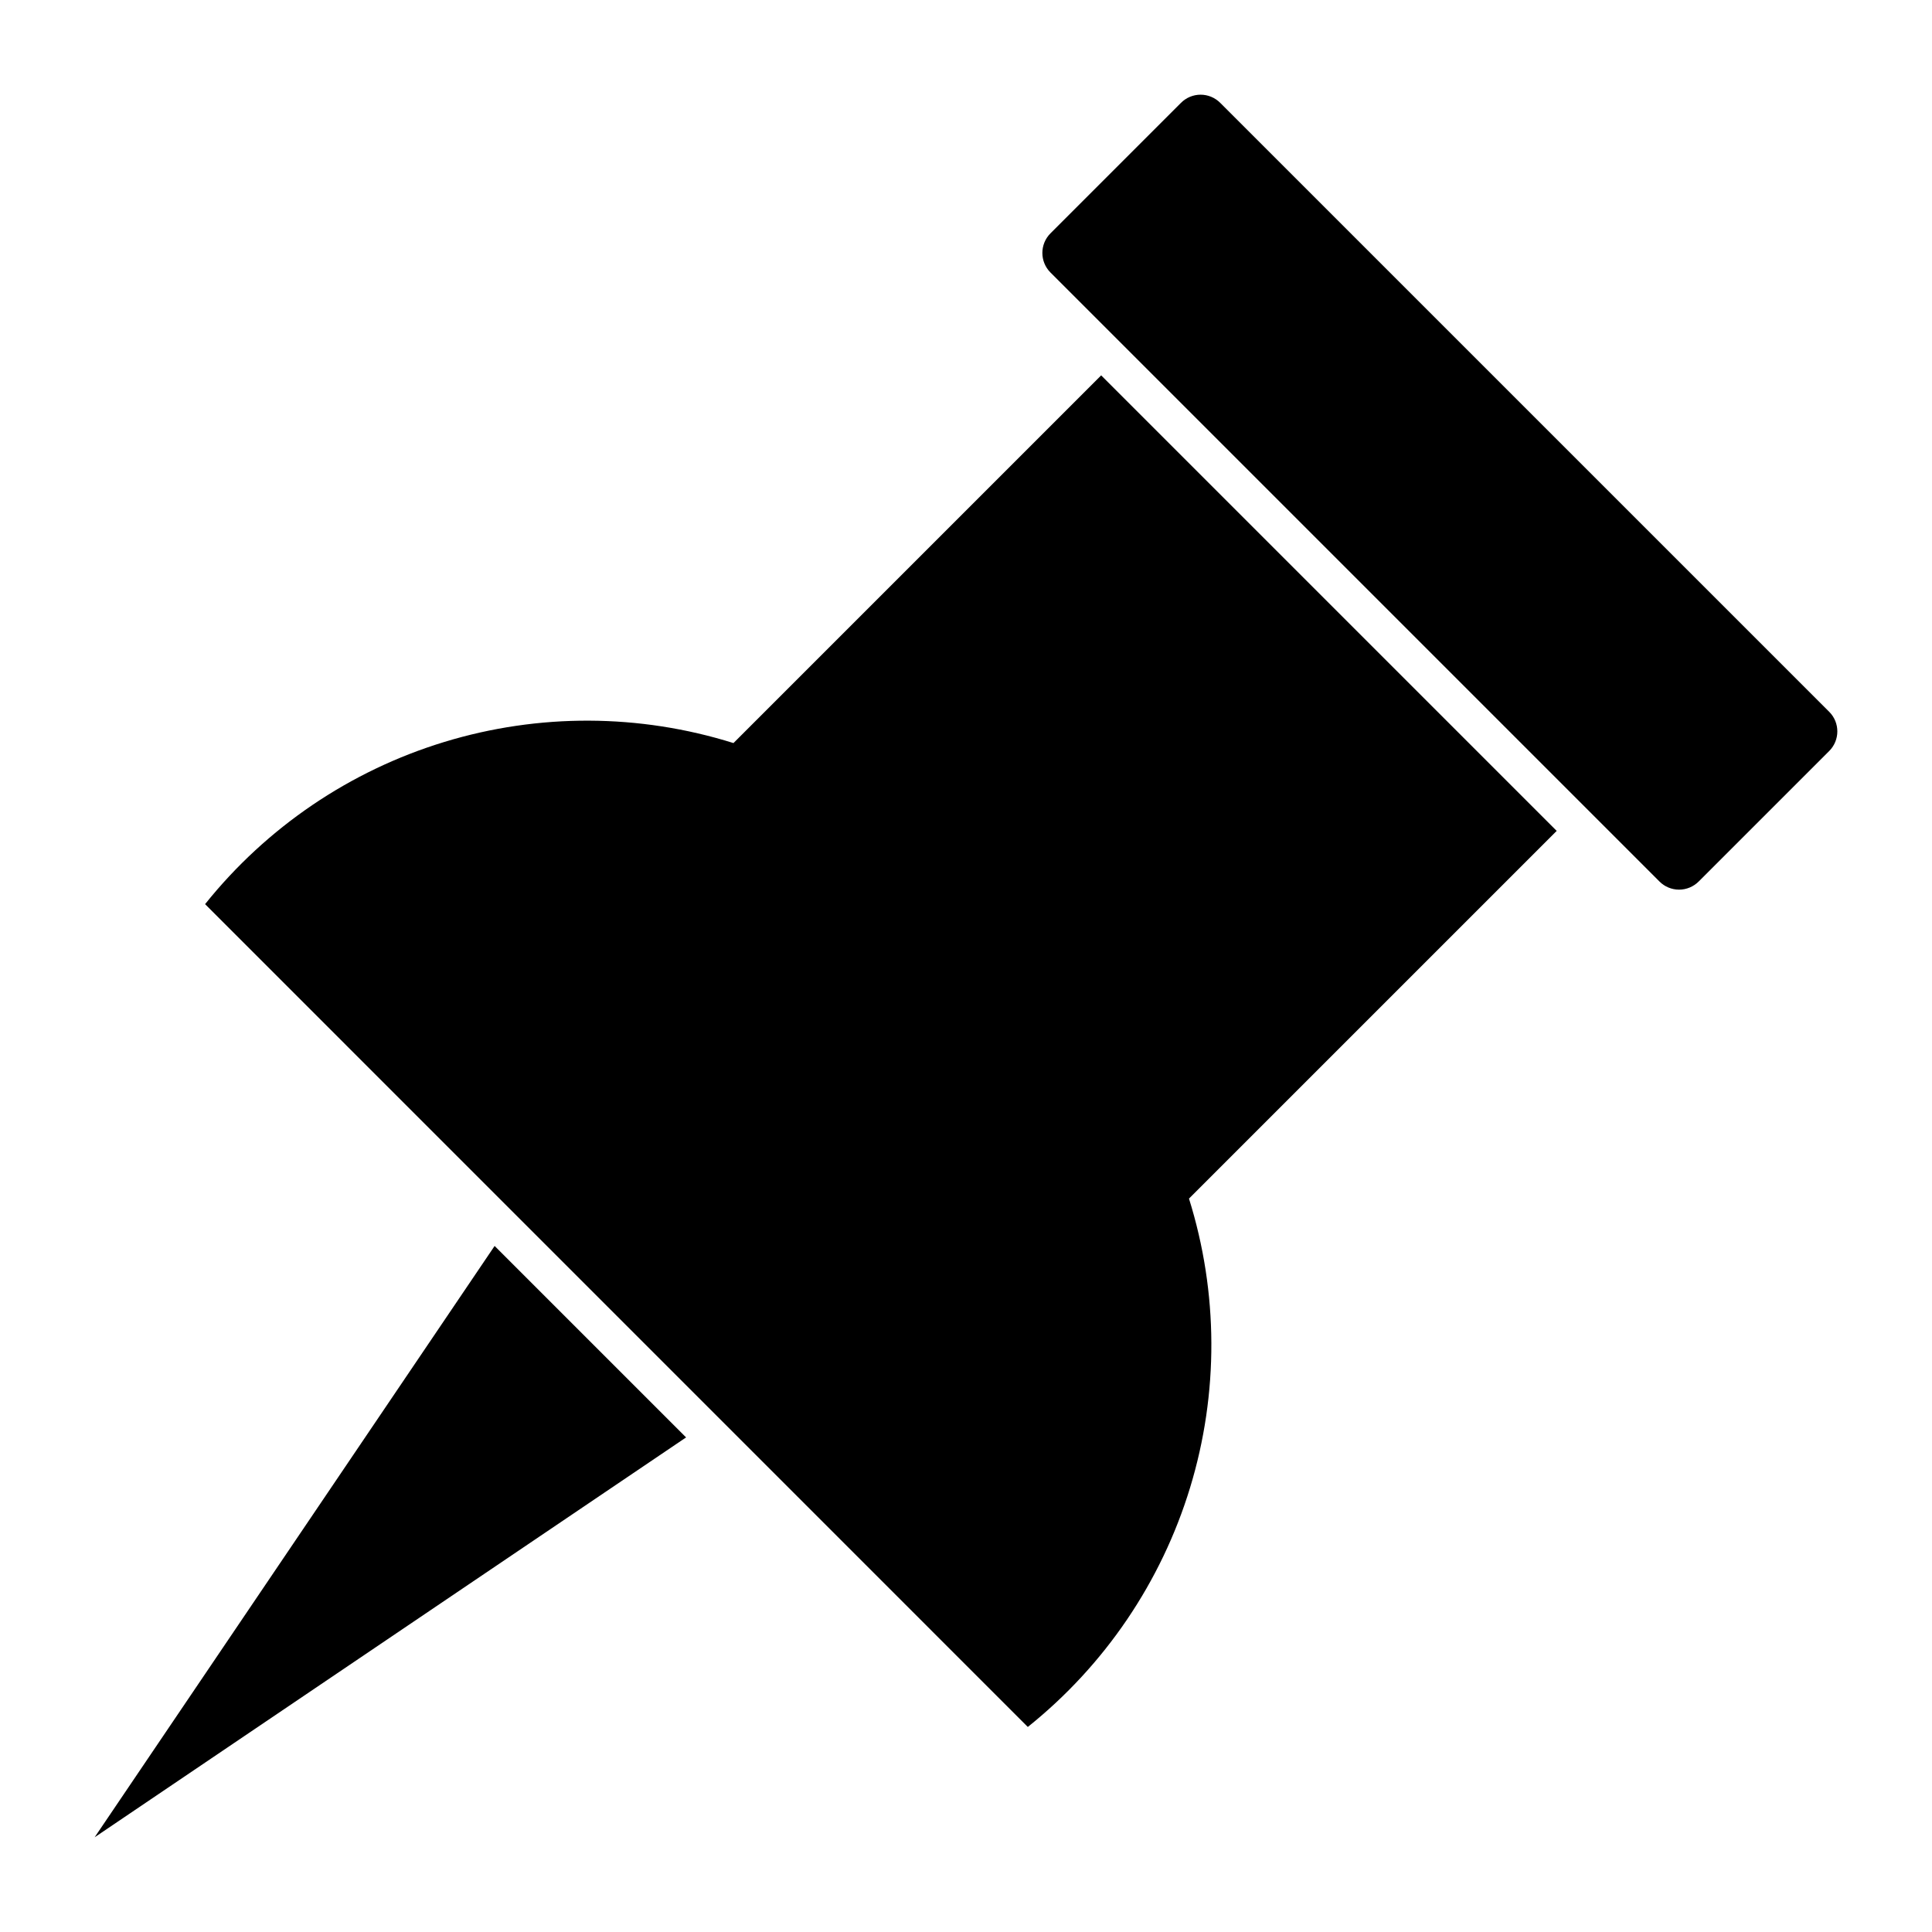
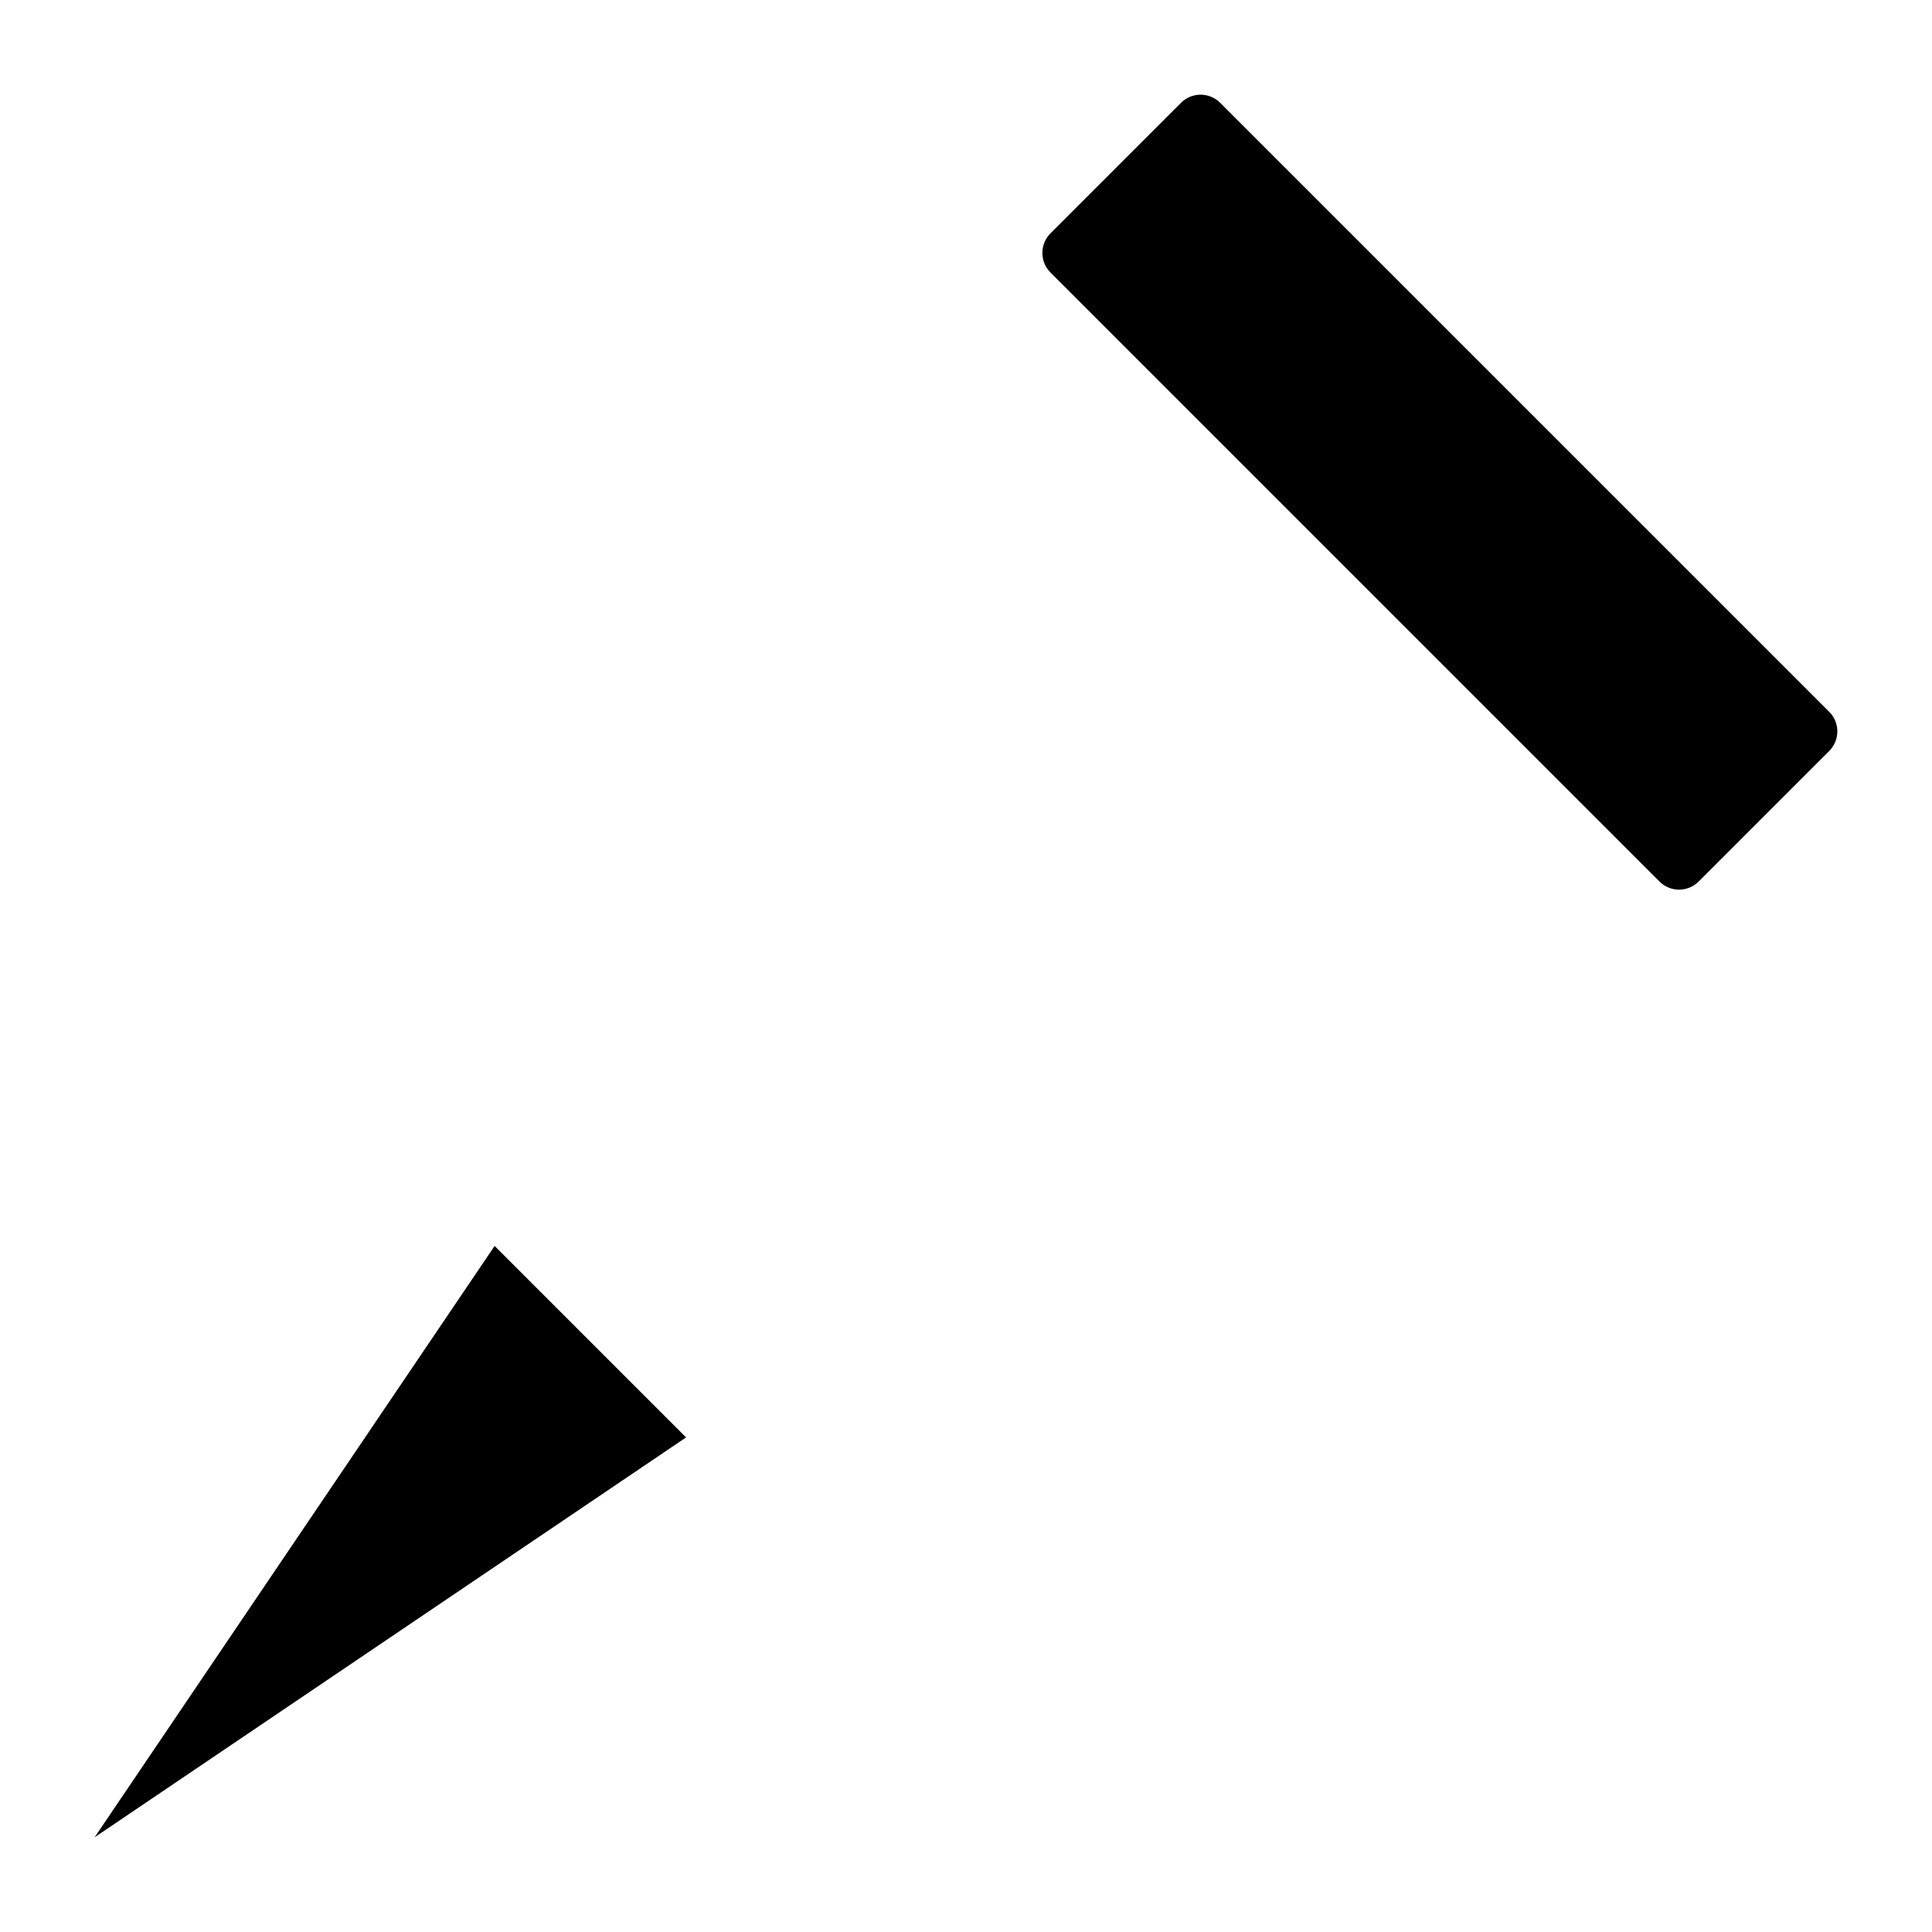
<svg xmlns="http://www.w3.org/2000/svg" fill="#000000" width="800px" height="800px" version="1.1" viewBox="144 144 512 512">
  <g>
-     <path d="m198.35 383.61 218.03 218.05c20.391-16.324 35.379-38.422 43-63.406 7.621-24.984 7.519-51.688-0.289-76.613l97.449-97.445-120.72-120.72-97.449 97.449v-0.004c-24.922-7.812-51.625-7.918-76.605-0.301-24.984 7.613-47.086 22.598-63.414 42.984z" />
    <path d="m325.82 524.93-156.74 105.97 106-156.71z" />
    <path d="m594.17 377.61 34.605-34.602c2.852-2.863 2.852-7.496 0-10.359l-161.41-161.4c-1.379-1.379-3.246-2.156-5.195-2.156-1.945 0-3.816 0.777-5.191 2.156l-34.602 34.602c-2.852 2.863-2.852 7.496 0 10.359l161.4 161.4c1.375 1.379 3.246 2.156 5.195 2.156 1.945 0 3.816-0.777 5.191-2.156z" />
  </g>
</svg>